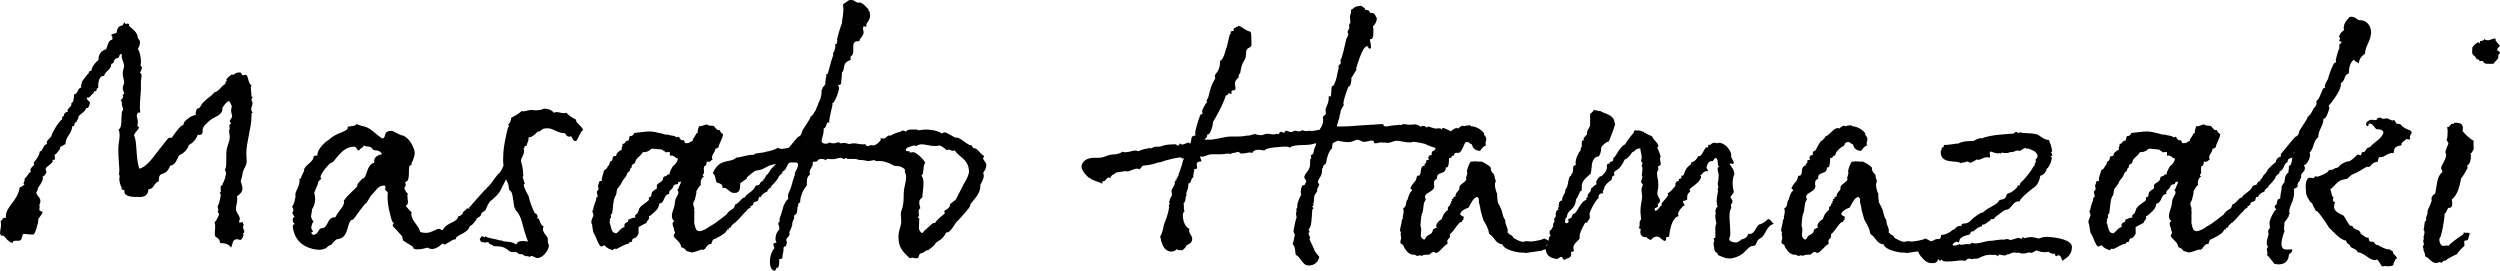
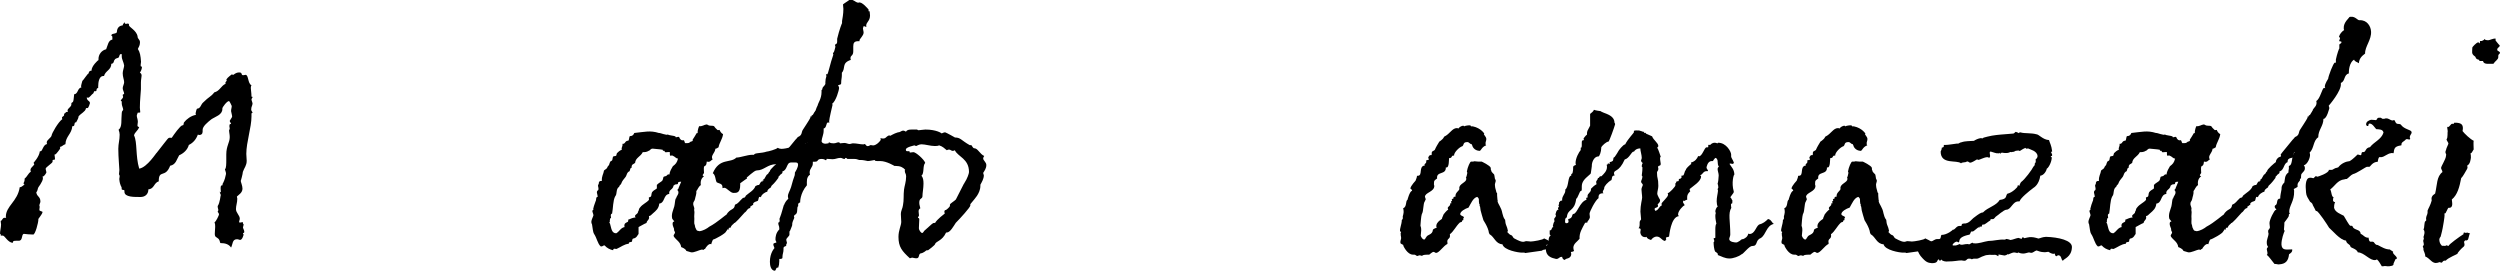
<svg xmlns="http://www.w3.org/2000/svg" id="_レイヤー_2" data-name="レイヤー 2" viewBox="0 0 260.94 28.29">
  <defs>
    <style>      .cls-1 {        stroke-width: 0px;      }    </style>
  </defs>
  <g id="boost_up03" data-name="boost up03">
    <g>
      <path class="cls-1" d="m13.21,2.46c.11,0,.25,0,.25.07v.11c0,.18.8.54.9,1.16,0,.29.25.29.25.62,0,.29-.11.47-.22.69.22.33.29.72.33,1.34,0,.07-.04.25-.04.36,0,.18.07.14.14.14,0,.22-.11.51-.22.62.14.11.18.18.18.33s-.07.4-.07.72v.69c0,.25-.11,1.12-.11,1.92,0,.14.04.36.04.47s-.29,0-.29.11v.04c-.07.14-.07.18-.07.25,0,.14.11.36.11.62,0,.11-.04.22-.04.36,0,.07,0,.15.18.18-.14.4-.47.54-.54.87.36.72.14,2.13.54,3.47.83-.11,1.84-1.74,1.81-1.63,1.38-1.74,1.16-1.59,1.48-1.59h.11c.22-.33.9-1.3,1.12-1.3.18,0,.07-.22.18-.33.22-.29.72-.69,1.23-.76-.04-.04-.04-.14-.04-.18,0-.07.11-.47.15-.47.36,0,.4-.43.61-.62.69-.69.8-.58,1.19-1.08.58-.14.69-.69,1.19-.9t-.04-.07c0-.11.11-.18.15-.25,0-.04-.04-.04-.04-.11,0-.04.04-.07.04-.07.04-.11.51-.47.51-.47.07,0,.11.04.18.04.04,0,.22-.25.62-.25.36,0,.14.29.4.29.11,0,.22-.04.25-.04.33,0,.22.91.62,1.09-.07.11-.07.22-.07.29,0,.22.07.47.07.9,0,0,.11,0,.11.04,0,.11-.11.11-.11.29.04.18.11.29.11.36,0,.25-.14.33-.14.65,0,.18.14.22.14.36,0,0-.11,0-.11.07v.29c0,1.16-.54,2.68-.54,3.91,0,.22.04.51.04.72,0,.51-.25.72-.4,1.16,0,.18-.22.98-.22.94,0,.11.18.51.18.8,0,.43-.36.62-.58.83,0,.11.04.18.04.22,0,.43-.14.72-.14,1.09,0,.4.4.65.4,1.01,0,.11-.07.22-.07.33,0,.07.04.07.11.07s.18-.04.22-.04c.07,0,.07.04.07.04v.11c.07.04.07.11.07.11,0,.07-.07.22-.07.29.04.18.14.29.14.47,0,.14-.14.07-.14.18,0,.04.07.07.07.07,0,.07-.14.58-.36.58-.11,0-.18-.07-.33-.07-.51,0-.43.51-.62.87-.22-.33-.58-.47-1.12-.47-.07-.14-.04-.25-.18-.43-.22-.22-.4-.15-.4-.54,0-.25.04-.51.04-.72,0-.18,0-.29-.07-.47.18-.11.47-.76.47-.83,0-.14-.18-.29-.14-.29.04-.07.07-.11.07-.18s-.07-.18-.07-.4c.25-.36.29-1.12.33-1.16-.04-.07-.11-.25-.11-.36.29.4-.11-.65.25-.65h.04v-.14s.14-.22.25-.58c.04-.25.11-.36.11-.51s-.11-.36-.11-.47c.14,0,.14-.62.14-.94v-.58c0-.9.36-1.23.36-1.81,0-.29-.07-.47-.07-.76,0,0,.07-.04.07-.07,0-.14-.04-.29-.04-.33,0-.07.04-.11.04-.18,0,0,.14-.04.14-.07,0-.07-.14-.14-.14-.29,0-.04.25-.36.25-.43,0-.14-.07-.36-.11-.58,0-.22.07-.36.07-.54,0,0-.22-.51-.29-.51-.22,0-.69.65-.69.76v.07c0,.62-.76.8-1.16,1.08-.36.29-.9.72-.9,1.09v.11c0,.07.04.43-.36.43-.04,0-.11-.04-.14-.04-.18.51-.51.87-.94,1.08-.14.51-.54.87-1.01,1.08-.25.4-.33.98-.94,1.09-.51,1.34-1.19.33-1.19,1.63-.51.14-.47.8-1.08.83,0,.58-.43.8-.8.8-.62,0-1.7.04-1.7-.54v-.11c0-.14-.29-.04-.29-.18v-.11c0-.18-.18-.18-.25-.94,0-.04.04-.18.04-.29,0-.14-.07-.14-.07-.22,0-.11.04-.22.04-.43,0-.29-.11-1.3-.11-2.21,0-.54.14-.9.14-1.48,0-.15-.04-.33-.11-.51.4-.29.25-1.01.33-1.74,0-.25.15-.25.15-.36,0-.14-.15-.43-.15-.62v-.11c0-.11,0-.18-.11-.18.04-.18.25-.25.25-.43,0-.04-.04-.11-.04-.18,0-.11.11-.04.15-.14,0-.18-.15-.36-.15-.58,0-.18.15-.43.15-.62,0-.25-.15-.54-.15-.94,0-.25.15-.62.15-.8-.04-.33-.25-.65-.25-.94v-.25h-.11c-.14,0-.14.29-.22.36-.11.07-.33.07-.4.22-.14.11-.04.4-.36.43,0,.65-.62.72-.76,1.27h-.07c-.43,0-.54.61-.54,1.12v.14c-.25,0-.11.33-.25.33h-.14c-.07,0-.07.22-.15.25-.11.04-.36.43-.51.43q-.07,0-.14-.04c0,.4.33.33.33.61,0,0-.14.51-.25.51h-.11s-.07,0-.07.07c-.04.29-.54.51-.76.8,0,.22-.14.36-.25.62h-.04c-.22,0-.04.4-.29.4h-.07c-.07.83-.69,1.05-.72,1.88-.25.07-.33.25-.58.29.04.07.04.11.04.14,0,.07-.47.65-.51.65,0,0,0-.04-.04-.04-.04.04-.04.07-.04.14,0,.04.04.15.04.33,0,.22-.22.04-.25.18v.14c0,.14-.72.58-.72.72,0,.18.07.22.07.43,0-.04-.18.4-.4.4.04.07.04.14.04.18,0,.36-.54,1.01-.47.94-.07.07-.07.4-.22.51.04.47.43.43.43.98,0,.14-.11.25-.11.43,0,.07.04.07.04.11,0,.07-.04.15-.04.33,0,.14.33.14.33.22,0,.22-.54.8-.43.76,0,.36-.33,1.59-.54,1.59-.36,0-.69-.04-.98-.07-.29.07-.07.72-.54.72h-.25c-.22,0-.36,0-.36.22-.54-.04-.83-.76-1.05-.76H.11s-.04,0-.04-.04v-.11s-.04-.04-.07-.04c0-.29.11-.65.11-.98,0-.07-.04-.22-.04-.36.18-.04.18-.33.4-.33h.18s-.04-.04-.04-.11c0-1.12,1.23-1.59,1.45-3.08.25,0,.33-.22.51-.25-.07-.04-.11-.11-.11-.14,0-.11.11-.18.11-.4v-.11c.29-.22.36-.54.65-.72,0-.04-.04-.11-.04-.15,0-.29.25-.36.4-.61,0-.04-.07-.11-.07-.18,0,0,.58-.61.65-1.19h.07c.22,0,.25-.69.69-.76-.04-.04-.04-.14-.04-.18,0-.25.47-.47.51-.72,0-.18.69-1.41,1.12-1.7-.04-.04-.04-.11-.04-.14,0-.14.22-.14.22-.29v-.14c.14,0,.14-.18.29-.18h.11s-.04-.07-.04-.14c0-.25.4-.36.4-.65v-.11c0-.07.18-.11.18-.18.07-.14.07-.51.11-.76.43-.04.33-.65.76-.72,0-.04-.04-.07-.04-.11,0-.11.14-.58.14-.58.07,0,.62-.87.62-.72.04-.04.04-.33.29-.33h.04c0-.51.69-1.09.69-1.09h.04v-.14c0-.47.33-.9.8-1.01.18-.43.22-.94.65-1.01v-.22c0-.07,0-.18-.11-.18,0-.29.4-.14.58-.36,0-.43.22-.69.61-.72v-.04c.04-.14.15-.18.15-.29.07,0,0,.18.25.18Z" />
-       <path class="cls-1" d="m60.85,13.57c-.25.11-.51.94-.72,1.16-.33,0-.36-.29-.51-.51-.07.04-.14.04-.22.04-.33,0-.36-.36-.47-.36-.76,0-1.16-.51-1.77-.51-.4,0-.54.04-.83.33h-.15c-.11,0-.51.62-1.01.62v.11c0,.25-.11.4-.18.62v.07c0,.18-.25-.04-.25.25q0,.07-.04.07h-.04c0,.11.04.22.04.29,0,.47-.29.65-.33,1.05.11.4.25.87.25,1.63,0,0-.07,0-.07.04.04.18.22.65.22.69,0,.11-.11.04-.11.11,0,.29.51,1.23.51,1.16,0,.11.22.98.62,1.77.14.14.25.07.33.4,0,.04-.04.11-.04.14,0,.11.07.07.15.07.14.29.18.65.51.83-.04.11-.07.18-.07.29,0,.43.51.69.51,1.05v.29c0,.14.11.22.11.36,0,.43-.58,1.3-1.19,1.3-.25,0-.43-.22-.69-.22-.04.04-.07.11-.18.11s.04-.04-.14-.11c0,0-.04.04-.07.04-.33,0-.47-.22-.51-.22h-.25c-.22,0-.22-.22-.43-.22h-.36c-.51,0-.4-.61-1.77-.61h-.18c-.11-.22-.51-.15-.54-.43-.14,0-.25.04-.36.04-.36,0-.54-.11-.54-.43.14,0,.11-.22.22-.22.14,0,.14.11.29.11,0,0,.04-.11.11-.11,0,.18.94.25,1.45.43h.18c.22.22,1.16.04,1.45.4h.07c.22,0-.07-.33.76-.33.15,0,.33.04.43.04h.07c-.72-1.81-.54-2.53-1.34-3.33v-.22s-.04.04-.07.04c-.07,0-.11-1.23-.33-1.66-.04-.07-.18-.18-.22-.22-.07-.18-.04-.43-.11-.62l-.22-.47c-.07.18-.43.8-.54,1.08-.25.54-.98,1.08-.94,1.08-.25.07-.54.72-.65,1.01.04.07-.43.29-.43.36,0,.33-.43.51-.47.51-.07,0-.04,0-.04.07.04.04-.47.72-.62.72-.14.04-.14.22-.22.33-.25.4-1.16.72-1.16.8h.04c-.33.07-.04.36-.47.33-.04.04-.9.51-.83.51-.18,0-.25-.07-.33-.11-.07.11-.58.58-1.05.58-.14,0-.33-.04-.47-.14-.36.07-.62.18-1.05.18-.51,0-.43-.14-.47-.25-.04-.07-1.05-.65-1.05-.69-.04-.11-.07-.25-.07-.36-.07-.18-1.12-1.23-1.01-1.16-.04-.18.14-.18.11-.25,0-.07-.14-.11-.22-.36-.11-.4-.54-1.74-.4-2.86-.04-.11-.22-.18-.29-.33,0-.07.07-.18.04-.29,0-.04-.07-.07-.07-.11-.22,0-.47,0-.8.33-.15.22-.58.62-.54.62-.11,0-.58.98-.62.9-.04-.14-1.3,1.7-1.34,1.7-.72,0-.33,1.88-1.56,2.03-.4,0-.61.65-.87.65-.14,0-.47.47-.62.36-.07.07-.25.11-.47.11-.8,0-2.21-.4-2.64-1.77-.18-.58-.22-.9.07-.9,0-.04-.15-.15-.18-.22-.04-.11-.11-.51.18-.51-.15-.25-.22-.29-.25-.43-.04-.11.18-.14.07-.47l-.11-.22c.18-.07.4-.98.36-1.16-.11-.36.58-1.09.4-1.74.04,0,.07.04.11.04,0,0,.36-.87.4-.8-.18-.58,1.08-.98.98-1.59.11-.04.18-.07.4-.07-.04-.8,1.12-1.63,1.23-1.66.83-.83,2.1-.8,1.92-1.34.33-.07.83-.04.94-.29.22.14.9.29.9.29.69.22,1.19.9,1.81,1.23.47-.14-.04-.8.98-.8.11,0,.9.51,1.23.51.4.25.83.62,1.12,1.56.14.47-.33,1.41-.33,1.34.04.11.07.18-.07.18-.4,0,.11,1.74-.58,1.74.18.51-.07.43-.07.72.11.18.22.43.36.51-.18.33.25,1.12-.22,1.23.04.18.61.69.61.72-.18.69.65,1.27.87,1.92,0,.04.04.07,0,.11.18.07.43.11.65.11.51,0,1.16-.43,1.3-.43.18,0,.25.14.43.14.43-.87,1.48-.72,1.63-1.45.25,0,.51-.29.47-.36,0-.11.29-.25.47-.47.04,0,.14.04.18.04s.04-.04.04-.04c0,0-.04-.04-.04-.07,0,.04,1.63-1.88,1.7-1.88s.22-.33.22-.22c.54-.54,1.05-1.45,1.23-1.48.18-.18.29-.47.4-.72l.04-.04c0-.22-.04-.43-.04-.62,0-.4.04-.62.04-.87,0-.33.22-1.56.47-2.53.04-.04.11-.07.11-.18,0-.07-.11,0-.11-.07,0-.04.33-.29.33-.76.43-.22.8-.43,1.12-.72.04.04.11.04.18.04.25,0,.51-.14.76-.14s.4.04.58.04c.07,0,.18-.04.29-.04h.14c.07,0,.22-.14.43-.14.36,0,.8.18.94.43.11-.04.18-.07.29-.07.25,0,.47.11.76.11.11,0,.18,0,.29-.04.4.51,1.01.65,1.01.76v.14c0,.07.58.54.72.87v.07Zm-22.9,1.63c-.04.25-.36.25-.47.51-.25,0-.25-.4-.51-.4-1.38,0-2.03,1.66-2.35,1.66-.18,0-1.23,1.16-1.16,1.56,0,.04.07.07.07.11,0,.07-.36.29-.33.43s-.43.98-.4,1.12c.29.83-.18,1.63-.25,1.66.07.14-.14.69-.07.83.04.14.14.36.25.43-.18.18-.25.65-.25.65,0,.14.14.22.18.43,0,0-.18.07-.18.11.04.11.14.11.18.22.58-.04.51-.54.83-.69.9,0,.51-1.16,1.52-1.16.29-.65,1.05-1.23.87-1.7.36-.62,1.41-1.41,1.41-1.56-.07-.25.58-.76.51-.76.58,0,.36-1.45,1.27-1.67-.14-.83.87-.87.8-.87-.11-.33-.47-.43-.8-.43-.22,0-.18-.29-.25-.18-.11-.29-.62-.14-.87-.33Z" />
      <path class="cls-1" d="m83.38,15.88c-.11-.04-.22-.04-.22.14-.04.25.04.14.04.29,0,.29-.72,0-.69.61-.43.15-.33.8-.83.98-.04,0-.04.07,0,.11-.07.18-.33.22-.29.33-.04-.04-.11.11-.14.11v.11c-.14.18-.36.51-.72.83-.04.04-.04.07-.04.11,0,.11-.36.18-.4.47v.04c-.25.04-.62.33-.62.47l-.07.07c.04.07-.11,0-.11,0-.11-.04-.11.29-.18.4-.15.11-.4.07-.51.33.04.11,0,.14-.04.14,0,0-.04.04-.07-.04,0,.18-.18.11-.18.22v.11c-.33.04-.36.36-.58.47-.29.33-1.05,1.19-1.09,1.09-.07.14-.33.22-.36.47-.04,0-.11.04-.11.04-.22-.07,0,.25-.22.18l-.04-.07v.07c0,.07-.11.15-.11.18-.04.22-1.16.83-1.38.87,0,.04-.04.07-.04.07-.07.22-.11.22-.14.43,0-.04-.07-.04-.07-.04-.22-.04-.51.36-.58.51-.04.04-.11,0-.14.07.07.07-.04.04-.11,0-.04,0,0,.04-.11,0-.22.04-.8.33-1.08.29l-.51-.15c-.07-.22-.43-.36-.54-.4-.07-.54-.51-.72-.76-1.09-.11-.25.14-.22.11-.51-.11-.04-.07-.18-.11-.36,0,0-.25-.47-.07-.69h.11c-.04-.14-.18-.22-.22-.33-.11-.47.11-.87.22-1.27.07-.29.07-.61.14-.8,0-.04.07,0,.07-.11,0-.07.18-.29.22-.47.04-.25-.11-.25-.11-.36,0,.04.07-.07.11-.11,0-.07.25-.58.29-.72-.18,0-.33,0-.33.14,0,.22-.25.04-.4.22-.14.04-.04.18-.18.29,0,.11-.43.25-.33.62-.65.07-.43.94-1.05,1.01-.04.51-.36.76-.65,1.01-.18.14-.25.29-.43.29.11.4-.22.43-.25.72-.29.11-.54.29-.83.43v.72c-.11.11-.18.4-.51.47-.18,0-.14.22-.18.33-.07.07-.36,0-.33.22-.47.04-.8.33-1.27.54-.07.04-.36-.14-.36.14-.33-.07-.65-.22-.9-.51-.18,0-.18.14-.4.11-.33-.29-.4-.87-.69-1.3-.14-.22-.14-.62-.22-1.01-.04-.07-.07-.14-.07-.25,0-.22.18-.51.22-.69,0-.15-.14-.36-.11-.51,0,.04.11-.07.11-.11,0,0-.04-.11,0-.14.04-.22.15-.47.22-.69.11-.18,0-.47.22-.47,0-.33-.22-.54.07-.72.07-.33-.14-.43.04-.62,0-.25.07-.33.33-.33-.04-.51.18-.72.22-1.08.11-.11.29-.18.33-.29.04-.18.22-.25.22-.36,0,0,.07-.25.11-.29l.18-.11c.07-.11.04-.25.11-.4.04-.07.29-.04.33-.11.04-.07.04-.22.07-.25.15-.14.29-.29.51-.36-.07-.29.11-.29.07-.62.33.04.22-.33.62-.33.07-.07.07-.33.14-.47.29,0,.4-.14.47-.33,1.08-.11,1.66-.29,2.57,0,.11-.04.83.29.94.15.07.11.62.11.8.22-.04.22.36-.11.4.11.04.11.14.25.29.29,0,0,.14-.04.18,0,.07.04.07.25.14.29.36,0,.4,0,.54-.14,0,0,.25-.07.25-.11,0,0-.04-.11,0-.14.11-.18.29-.43.4-.65.07-.04.11.07.11-.11v-.11c.07-.22,0-.14.15-.51.33.04.51-.15.76-.18.14,0,.14.07.29.11.18.04.4,0,.51.07.07.11.18.25.36.4.07.04.18-.04.22,0,.04.11.15.33.36.43-.07.54-.4.9-.47,1.37-.11.07-.22.15-.33.15-.04.47-.54.72-.29,1.12-.22.11-.25.33-.61.22-.04.14,0,.25-.11.4-.04.04-.18.11-.18.14-.04.22,0,.47,0,.65-.04.11-.29.29,0,.33-.25.22-.4.47-.33.94-.25.15-.33.47-.47.62.04.29-.11.62-.14.83-.04.22-.18.29-.18.43-.04.18.07.33.11.54,0,.07-.04.18,0,.29.04.14-.04.47,0,.8,0,.11-.04.58.04.62.04.29.04.25.18.54.04.11.22.11.33.14.36-.04.8-.29,1.01-.47.83-.43,1.77-1.3,1.77-1.23.43-.72.83-.47.9-1.01,0-.04.04-.07.04-.07.36-.14.4-.33.8-.69h.04s.07-.04.07-.04c.14.04.18-.22.22-.22.33-.29.83-.54.98-.98.14-.04.18-.11.29-.11h.07c.11-.07.18-.43.33-.36.07,0,.04-.04.07-.11,0-.04.04-.04.04,0v.07c.04-.07.04-.14.04-.18l-.04-.04h.11s.18-.33.25-.43c.04-.04.22-.14.25-.29,0-.04.11-.07.11-.11-.07-.15.83-.91.9-.94,0-.22.18-.47.4-.54.04,0,.07-.04.11-.04,0,0,.04-.04.04-.07-.04-.04-.04-.11-.04-.15s1.19-1.45,1.23-1.52c-.04.04.25-.25.25-.29.54-.22.33-.51.58-.83l.33-.51c.11-.18.43-.65.43-.76-.04-.18.14.07.11-.14l.04-.04c.14.04.29-.58.43-.43.04-.04.07-.04.07-.04v-.11c.07-.04.18,0,.29.07.36-.04.62.07.54.76-.54.62.25.51-.36.65-.07.18-.04.29-.11.4-.04.11-.43.36-.62.58-.11.15-.43.4-.29.51.14.04-.14.14-.36.47-.07-.04-.07.18-.14.18-.04-.04-.14-.07-.18-.07v.11c-.07.04-.58.69-.62.72Zm-13.42.36c-.07-.04-.04-.33-.04-.36-.18-.04-.36.04-.51,0,0,0-.04-.11-.07-.14h-.11c-.07,0-.04-.11-.07-.11-.36-.07-.72-.07-.98-.11-.29-.04-.29.18-.47.22-.22.14-.4.14-.62.14-.22.47-.76.58-.8,1.12-.14.15-.4.11-.36.51-.18,0-.14.22-.22.36-.29.11-.29.43-.4.58-.22.29-.36.4-.47.72-.04.14-.14.07-.22.33-.36.22-.18.76-.4.98-.25.43-.22,1.27-.33,1.81-.22.07-.11.29-.11.47-.18,0-.07.25-.14.25.04.11,0,.18-.04.22.04.11.07.07.07.11.14.43.14,1.01.65,1.01.33-.18.47-.58.87-.65-.11-.43.22-.47.33-.54.11-.11,0-.29.11-.25.25-.11.4-.18.72-.22-.22-.22.14-.33.22-.47.04,0,0-.07,0-.07.04-.14.07-.07.07-.11.04-.07.04-.29.18-.4.25-.33.65-.47.9-.76.04-.04,0-.18,0-.25,0-.04.18-.07.22-.11.07-.11.04-.29.11-.43,0-.04.07-.07.11-.14.11-.11.36-.22.4-.29v-.36c.14-.18.54-.36.58-.47.07-.11.07-.25.11-.36.07-.07.25-.07.29-.11.11-.04.11-.22.33-.14.04-.36.22-.62.36-.87.29-.22.43-.36.54-.8-.22,0-.33-.22-.54-.29-.04-.07-.22,0-.29,0Z" />
      <path class="cls-1" d="m90.07,2.97c0,.11.07.29.07.43,0,.33-.43.65-.43.83v.07h-.14c-.4,0-.51.18-.51.54v.51c0,.51-.29.4-.29.72,0,.07,0,.11.04.18-1.01.33-.51.87-.94,1.34v.25c0,.29-.07.47-.07.76v.07c0,.22-.22.14-.33.25.07.07.11.18.11.25,0,.25-.33,1.38-.72,1.66,0,.04.04.07.04.11,0,0-.36,1.48-.36,1.74,0,.04.04.07.04.11h-.18c-.18,0-.11.58-.43.62v.22c0,.43-.18.69-.22,1.12.04.18.22.25.43.25.07,0,.18-.04.29-.04,0,0,.04-.11.07-.11,0,0,.11.11.47.11.25,0,.33-.11.58-.11,0,0,.07.11.11.11.11,0,.25-.04.43-.04.22,0,.36.11.54.11.11,0,.25-.07.36-.07.4,0,.76.11,1.08.11.04,0,.11-.04.15-.04.11.04.14.22.29.22.18,0,.18-.07.33-.11.07,0,.18.04.25.04.33,0,.8-.47.8-.62,0-.04-.04-.11-.04-.14.07,0,.18.04.25.04.36,0,.29-.18.65-.33.04,0,.11.04.14.04s.33-.22.8-.36c.25,0,.36-.18.54-.18.07,0,.18.04.29.11.11-.18.29-.22.62-.22h.54s.11.07.11.07c.25,0,.54-.07.76-.07,1.16,0,1.74.4,1.66.4.14,0,.22-.11.4-.11.07,0,1.19.62,1.01.54.62,0,.65.29,1.56.8h.14c.11,0,.14.33.36.33.33,0,.58.62,1.01.8-.07.11-.11.18-.11.25,0,.22.33.4.33.69,0,.36-.18.58-.33.83.04.14.07.22.07.25,0,.36-.22.72-.36.98v.11c0,.83-.72,1.48-.72,1.52l-.33.4v.14c0,.18-1.05,1.34-1.52,1.81-.22.33-.58,1.01-.94,1.01h-.07c-.4.9-1.09.9-1.16,1.23,0,.07-.69.62-.72.62h-.14c-.07,0-.29.29-.65.33-.25.11-.07.51-.43.51-.22,0-.33-.07-.43-.07-.07,0-.14.04-.25.07-.83-.76-1.19-1.19-1.19-2.24,0-.69.29-1.19.29-1.56,0-.25-.04-.54-.04-.8,0-.4.18-.58.22-.94.11-.51.04-1.08.11-1.63.04-.36.22-.8.22-1.38,0-.29-.14-.33-.14-.58,0-.04,0-.07.04-.11-.22-.25-.51-.4-.98-.4h-.14s-.83-.51-1.48-.51h-.33c-.07,0-.25,0-.25-.11-.04,0-.51.11-.72.11-.18-.04-.51-.11-.72-.11h-.18c-.22-.07-.29-.11-.54-.11h-.69s-.11-.11-.18-.11c-.11,0,0,.11-.14.11-.18,0-.22-.11-.4-.11-.33,0-.51.14-.83.14-.22,0-.4-.04-.62-.04v.04s-.04.11-.07.11-.18-.14-.43-.14c-.58,0-.29.29-.72.29h-.22v.18c0,.4-.33.51-.33.94,0,.07,0,.14.04.22-.4.29-.33.69-.33,1.12-.72.83-.72,1.81-.69,1.77-.04.04-.18.07-.22.18v.22c-.18.14,0,.58-.22.83-.07.07-.22.11-.22.25,0,.04.04.11.04.14-.11.29-.18.36-.22.62v.14s-.04.18-.22.58c0,.04-.07,0-.07.18v.25c0,.14-.33.36-.33.51s.07.25.07.33-.04.11-.07.14v.11c0,.18-.29.07-.29.33v.14c0,.29-.11.47-.11.76v.07c0,.14-.18.14-.33.14v.25c0,.25-.04.47-.11.65h-.07c-.22,0-.11.33-.33.33-.36-.07-.47-.51-.47-.94,0-.94.47-1.41.47-1.41,0-.14-.11-.22-.11-.4s.22-.11.33-.22c-.07-.11-.11-.22-.11-.29,0-.25.04-.69.4-1.05v-.14c0-.22-.11-.29-.11-.58h.04c.07,0,.11-.11.11-.22v-.11h-.04c.29-.69.47-1.63.51-1.52.04-.18.29-.54.43-.62,0-.07-.04-.18-.04-.25,0-.33.18-.51.33-.98.33-1.27.4-1.09.4-1.45v-.07c.07-.11.33-.51.33-.83,0-.18-.11-.22-.29-.22-.4,0-1.16-.04-1.45.22-.18-.04-.36-.04-.54-.04-.91,0-1.27.65-2.03.65-.29,0-1.05.8-1.05.72,0,.04.04.07.04.11,0,0-.43.29-.72.51v.18c0,.83-.36.83-.69.83-.36,0-.69-.54-.98-.54-.04,0-.11.04-.18.04v-.11c0-.4-.4-.36-.61-.51-.15-.29-.11-.76-.4-.94.69-1.63,1.84-1.01,2.46-1.63.4,0,1.16-.29,1.63-.29h.22c0-.22.76-.14,1.3-.33.15,0,1.05-.25,1.16-.4.11.07.25.11.4.11.43,0,1.59-.29,1.63-.43.07,0,.18.04.25.04.4,0,.83-.29.83-.25,0-.07-.11-.22-.11-.29s.04-.11.14-.11c.36-1.23.54-1.48.54-1.48,0-.11-.04-.22-.04-.33,0-.36.47-1.63.54-1.7.04-.25.4-.69.4-1.38v-.22c.11,0,.07-.15.11-.22.04-.11.22-.22.29-.4v-.18c0-.22.04-.43.11-.65,0-.04-.04-.11-.04-.14s.04-.07.04-.07c0,0,.04.04.07.04.11,0,.33-1.19.65-2.06,0-.04-.04-.11-.04-.14s.04-.07.04-.07c.11-.07.15-.4.22-.62,0-.04-.04-.07-.04-.14,0-.22.22-.04.22-.4v-.29c.22-.94.51-1.66.51-1.63v-.22c.04-.25.14-.72.14-1.27,0-.15-.04-.29-.04-.47.22-.18.51-.33.72-.51.4,0,.51.25.83.33h.07c.33-.18,1.05.72,1.05.72v.14c0,.07.07.04.11.04,0,.14.04.29.04.43,0,.61-.4.69-.4,1.08,0,.04,0,.07.04.11h-.07c-.07,0-.14-.07-.22-.07-.04.04-.07.11-.07.18Zm-8.75,20.01v-.04.04Zm16.21.29h.07c.18-.36,1.01-.98,1.01-.98,0-.04-.04-.11-.04-.18s0-.11.07-.18h.04c.11,0,.47-.36.47-.43v-.14c0-.11.51-.4.62-.54l.83-1.63s.07-.07.07-.11c.29-.43.47-.98.47-1.12,0-1.41-1.16-1.59-1.48-2.28-.07.04-.14.07-.22.07-.15,0-.22-.14-.4-.14-.07,0-.14.04-.22.07-.22-.18-.43-.4-.8-.51-.14.07-.29.07-.47.07-.43,0-.98-.18-1.38-.18-.25,0-.51.18-.54.18-.07,0-.11-.04-.18-.07.04,0-.9.18-.9.43,0,.14.04.18.14.18h.18c.14,0,0,.14.14.14.07,0,.25-.04.33-.04.25,0,1.12.76,1.23,1.12-.29.29-.07,1.12-.4,1.34.18.18.22.47.22.83,0,.47-.11.98-.11,1.34-.04.29-.33.14-.33.65,0,.22.07.36.11.58-.14.07-.18.18-.18.33s.04.29.04.4-.11.18-.11.22c0,.11.14,0,.14.22,0,.25-.04.62-.04.9,0,.25.25.51.33.51.11,0,.22-.22.22-.22.87-.76.87-.83,1.05-.83Z" />
-       <path class="cls-1" d="m139.05,15.52c-.33.07-.62,1.19-.62,1.38,0,.29-.29.25-.33.47v.11c0,.07-.04.07-.11.11v.25c0,.54-.43.87-.43,1.16,0,.11.14.22.14.22,0,.11-.14.36-.22.51v.18c0,.14-.25.36-.29.54-.07.29,0,.58-.11.83v.22h-.11c0,.18.11.11.11.25,0,.11-.11.07-.11.14-.07.83-.04,1.81-.4,2.06.04.07.07.07.11.18,0,.14-.11.22-.11.22,0,.07.18.4.18.51,0,.04-.07,0-.07.07,0,.14.25.51.51,1.16.04.18.51.72.51.72-.11.58-.54.9-1.12.9-.65,0-.76-.83-1.34-1.12-.07-.4-.04-.9-.33-1.12.11-.14.22-.98.25-.94-.04-.11-.15-.29-.15-.4,0-.07.25-1.41.33-1.41,0-.04-.07-.29-.07-.43,0-.07.04-.18.07-.29,0-.04-.04-.11-.04-.14,0-.11.11-.14.11-.25v-.18c0-.29.33-1.08.43-1.08-.07-.11-.07-.22-.07-.29,0-.4.14-.72.22-.72h.11c.11,0,.25-.47.25-.36,0-.18-.14-.25-.22-.47.07-.54.62-.61.62-1.48v-.43c.07,0,.11-.04.11-.11,0-.11-.04-.18-.04-.25,0-.11.29-.07.29-.4,0-.29.36-.8.22-.8-.04,0,0-.07.04-.14-.69.43-2.17.04-2.75.51-.11-.07-.22-.11-.36-.11-.25,0-2.13.07-2.28.4-.25,0-.4-.07-.54-.07-.9,0-.47.43-.94.29,0-.04-.51.07-.51.07,0,0-.62.11-.62-.07s-.43.04-.62.04c-.11,0-.25.04-.29.14-.07-.04-.14-.07-.22-.07-.25,0-.51.07-.83.07h-.87c-.51,0-.69.25-1.08.25-.11,0-.14,0-.22-.04.07.25.22.54.14.54-.94,0-.07.8-.65.8,0,0-.04-.04-.07-.04,0,.29-.11.47-.11.8v.11c-.29.07-.14.62-.51.62v.22c0,.33-.22.62-.22.91,0,.04.04.11.04.11-.22.18,0,.65-.33.83.04.11.04.18.04.25v.25c0,.07,0,.18.07.33-.15.14-.18.29-.18.43,0,.51.22,1.27.69,1.41,0,.07-.04.11-.04.14,0,.4.33.58.33.87,0,.54-.36.54-.58.72-.11.22-.25.36-.43.51-.25,0-.47,0-.61-.11-.15.18-.36.25-.54.25-1.05,0-1.12-1.52-1.19-1.59.22-.18.4-1.23.4-1.23.14-.4.43-.94.54-1.85,0-.04-.04-.07-.04-.11,0,0,.04-.18.11-.18v-.04s-.07-.11-.07-.22.07,0,.07-.18v-.07c.29-.43.22-.51.22-.54,0-.11-.04-.22-.04-.33,0-.22.22-.33.36-.8,0,0-.04-.07-.04-.14,0-.11.11.04.11-.11v-.14s.07.04.07.04c.04,0,.04-.04.04-.07v-.18s.07.04.07.04c.04,0,.04-.04.04-.07v-.11c0-.07.07-.04.11-.04,0-.04-.04-.11-.04-.14s.04-.07.04-.07c0,0,.4-1.05.4-1.23,0-.07.07-.22.15-.36h-.18c-.14,0-.04-.11-.14-.11-.29,0-1.3.18-2.17.51h-.14c-.11,0-.54.25-1.48.33-.29,0-.36.22-.51.4-.11-.04-.18-.07-.29-.07-.33,0-.72.29-1.05.29-.07,0-.14-.04-.22-.04-.18.11-1.01.07-1.01.25,0,.04-.4.11-.51.47-.07,0-.11-.04-.15-.04-.25,0-.36.4-.54.4,0,0-.04-.04-.07-.04s-.07.04-.07.11v.18c-.11-.11-1.23-.43-1.23-.54,0-.04,0-.07-.11-.07-.14,0-.83-.76-.83-1.12,0-.72.72-.98,1.3-.98h.4c.83,0,.9-.36,1.81-.36.22-.04.72-.14.72-.29.11.07.22.07.36.07.33,0,.8-.18,1.01-.18.14,0,.22.07.29.07.18,0,.25-.18,1.09-.29.04,0,.04-.07.07-.07.07,0,.04.07.11.07.22,0,.36-.18.58-.18h.33c.36,0,.36-.25,1.77-.25.04,0,.11.14.22.14s.18-.22.22-.22c.07,0,.11.11.22.11.25-.04.58-.22.72-.22,0,0,.04.11.07.11h.07c.18-.47-.04-.83.54-.83,0-.07-.04-.11-.04-.18,0-.58.54-1.99.54-1.99.07-.07.22-.04.22-.14,0-.07-.04-.18-.04-.25s.33-.8.54-.94c-.07-.07-.07-.14-.07-.18,0-.07.11-.11.18-.33.36-1.48.36-1.23.72-1.95v-.04c0-.07-.04-.18-.04-.25,0-.18.54-.47.54-1.38v-.18c.33,0,.58-1.09.62-1.19.11-.22.22-.87.4-1.56,0,0,.11-.04.11-.11,0-.04-.04-.07-.04-.11,0-.14.25-.11.36-.18,0-.04-.04-.11-.04-.14,0-.14.36-.22.54-.36.43.14.69.51,1.23.62.14.33.07.87.11,1.3,0,.54-.58.14-.58,1.05,0,.72-.4.61-.58,1.84,0,.22-.18.18-.18.43v.14s-.4.33-.4.65c0,.14.07.29.07.51,0,.33-.43.07-.43.36,0,.04,0,.07.04.14-.04.07-.07.07-.11.07-.07,0-.11-.07-.22-.07-.07.04-.07.22-.22.22h-.07c-.22.87-1.34,2.86-1.34,2.75,0,.4-.25,1.34-.54,1.34h-.07v.14c0,.22-.22.25-.29.4h.72c.65-.07,1.45-.33,2.06-.33h.54c1.08,0,.76-.11,1.45-.11,0-.07.51-.11.51-.18.07.11.54.15.65.15.18,0,.43-.15.62-.15.25,0,.43.07.65.07.11,0,.22-.04.36-.07.04,0,.11.04.14.04.14,0,.11-.25.33-.25.11,0,.14.11.25.11s.18-.22.22-.22c.18,0,.33.14.58.14.18,0,.22-.14.4-.14.07,0,.22.07.36.07s.29-.04.4-.14c.07.07.22.11.36.11s.33-.04.47-.04c.04,0,.04.04.07.04,0,0,.43-.04.9-.14,0-.07.04-.11.07-.14.43-.58.25-1.19.25-1.19,0-.04.36-.33.33-.33,0-.11-.04-.25-.04-.36,0-.43.33-.58.33-1.34v-.15s.11.04.18.04c.11,0,.07-.87.15-1.05,0-.04.18-.07.18-.11.4-.76.33-1.19.54-1.85,0-.04-.04-.07-.04-.11,0-.18.25-.25.25-.4,0-.11-.04-.22-.04-.33.14.11.54-1.84.61-2.13.04-.11.22-.43.22-.54,0,0-.04-.18-.11-.18,0-.04.18-.33.22-.51,0-.04-.04-.11-.04-.18,0-.22.11-.18.14-.33,0-.18-.04-.4-.04-.61,0-.18.11-.33.11-.51v-.22c.4-.15.25-.4,1.16-.4,0,.22.29.11.29.33v.07c.25.04.51.04.51.33h.11c.54,0,.47.47.62.51,0,.43-.18.69-.4.9.04.18.04.33.04.47,0,.22.04.87-.29.87h-.07c0,.29.11.47.11.76v.18c-.07.04-.11.04-.14.04-.18,0-.11-.25-.29-.25-.47,0-1.12,2.32-1.12,2.32,0,.04.04.11.04.14-.07.04-.47.83-.54.83v.25c0,.18-.11.76-.29.65-.29.72-.54,1.48-.54,1.81,0,.04.04.11.04.15-.04.04-.33.54-.33.61v.07c0,.11-.07.25-.11.43v.14s-.18.51-.29.98h.51c1.01,0,1.95-.14,3.08-.18,0,.04,1.27-.14,1.27-.04,0,.4.76.11,1.01.11.18,0,.4-.04.69-.07.04,0,.11.04.14.04,0,0,.18-.04.18-.11h.07c.22,0,.43.07.65.07s.4-.04.58-.04c.22,0,.54.22.58.25.04,0,.25-.15.22-.11l.04.04c.18-.07.29.15.4.15.04-.07.11-.11.15-.11,0,0,.69.25.83.22.11-.04.51-.07.54.11.07-.04.07-.11.07-.18.25-.04,1.3.58,1.3.58.29-.07.4.04.62.04v.04c.11.15.18.07.29.22.04.11.11.29.11.43.04.07.07.07.11.11-.11.25-.43,1.09-.65,1.16-.18.07-.18,0-.25,0-.04.04-.14.04-.22.04,0,0-.58-.22-1.01-.4,0,0-.07.04-.11.07,0,0-.69-.04-.87-.22,0,.07-.91-.29-.91-.29-.04-.14-1.19-.33-1.45-.33-.07,0-.18.07-.33.07-.47,0-1.01-.18-1.38-.18-.33,0-.65.22-.94.22-.07,0-.14,0-.18-.04-.33.07-.76-.11-.76.07,0-.11-.51.18-.51-.14,0-.29-.76,0-.9,0h-.22c-.07,0-.4-.22-.58-.22-.25,0-.47.25-.98.25-.36,0-.76-.07-1.09-.15l-.51.25s-.04.04,0,.04c-.07,0-.04.33-.11.58Z" />
      <path class="cls-1" d="m154.42,15.74c-.36,0-.69-.25-.76-.58-.04-.04-.04-.07-.04-.11-.22,0-.25-.22-.47-.22-.47,0-.33.29-.51.43-.29.07-.9.65-.87.98h-.07c-.25,0-.11.25-.36.25h-.07c-.07.04.04,1.12-.36.98.04.83-1.01.36-.91,1.16-.29.22-.33.18-.33.61q0,.07.04.15c0,.65-.98.69-.98,1.16,0,.04.07.14.07.22.04.11-.07.14-.07.22-.22.29-.11,1.01-.33,1.37-.07.15-.14,1.16-.14,1.19,0,.07.07.18.07.29.04.25-.04.54-.04.76.04.14.18.4.36.4.11,0,.14-.18.22-.25.11-.29.65-.22.69-.76.04-.11.22-.14.43-.25-.04,0-.07-.04-.07-.07-.07-.58.8-.87.58-.87l.18-.43s.36-.47.47-.47c0,0,0-.11-.04-.14-.04-.18.29-.29.25-.43v-.11s.14.04.14-.04c-.04-.04-.04-.07-.04-.11-.04-.07.07-.07.11-.11,0-.04-.04-.11-.04-.11,0-.11.18-.11.18-.14,0-.07-.04-.18.14-.18h.07c-.07-.47.47-.62.4-.87-.07-.47.76-.62.72-.98v-.11l-.04-.04c.07-.04.11-.29.15-.47,0-.04,0-.07-.04-.14v-.04c.07-.43.33-1.01.43-1.01h.18c.11,0,.14-.04.18-.04.11,0,.25.04.43.04h.33s.87.4.94.65c0,.11,0,.22.04.25.04.29.33.36.33.51,0,.07.04.14.04.22,0,.18.07.18.11.36,0,.18-.14.29-.07.62,0,.14.11.4.14.61,0,0,.07.04.07.07,0,.11,0,.36.04.69.04.04.04.07.04.07,0,0-.04,0-.04.04.07.4.4.65.51,1.3.07.25.11.47.29.69,0,.11.04.22.04.33.04.22.18.43.22.69.04.11.04.15-.04.25.14.11.22.29.43.33.15.07.15.25.29.33.54.29.76.36.94.36.14,0,.22-.07.33-.07.22,0,.29.04.47.04.22,0,1.34-.18,1.38-.33.25.11.51.25.69.36,0,.22-.25.29-.47.33.04.07.11.11.11.15.04.43-.36.29-.51.4v.04s-1.63.22-1.77.25c-.04,0-.07-.04-.11-.04h-.25c-.36,0-1.88-.25-2.03-.87-.72-.04-.83-.76-1.34-1.05l-.07-.14c-.07-.62-.65-1.41-.58-1.34-.07-.25-.25-.8-.29-1.01,0-.04,0-.07-.04-.29,0-.14-.07-.14-.07-.25,0,0,.04-.04.04-.07,0,0-.07,0-.07-.04-.04-.18-.04-.33-.04-.47,0-.11-.07-.22-.18-.29-.43.11-.65.69-.9,1.12-.36.11-.87.4-.87.69.07.22.36.15.4.36-.11,0-.07.22-.07.25-.04.04-.14.04-.14.07v.07c0,.07-.14.07-.22.11-.43.4-.65.94-1.05,1.23.11.58-.36.36-.25.9v.11c-.4.18-.87.94-1.19.94-.07,0-.11-.07-.25-.11-.18,0-.47.33-.47.29-.22,0-.76,0-.72.14,0,0-.18-.07-.25-.07-.14,0-.18.07-.29.07-.11-.04-.18-.14-.29-.14h-.14c-.58,0-.98-.87-.98-.87,0-.04-.04-.07-.04-.15-.11-.07-.29-.11-.29-.22-.04-.22.11-.36.07-.58-.04-.14-.04-.25-.04-.33-.04-.11.04-.14.04-.22,0,0-.11-.04-.11-.11-.04-.18.18-.8.18-1.01v-.04c-.04-.11.11-.14.11-.25v-.11c-.04-.18.14-.33.07-.8,0-.04-.04-.14-.04-.14.43-.18.22-.76.47-.91-.04.07.22-.87.43-.9.04-.04.04-.07.04-.07-.04-.11-.18-.18-.18-.18,0-.29.62-.9.54-.83.04-.14.15-.33.15-.51h.07c.58,0,.04-1.01.76-1.08,0,0-.04-.04-.04-.07-.04-.11.18-.11.18-.33,0,0,0-.07-.04-.11.11,0,.11-.07.25-.07h.07s-.04-.07-.04-.07c0-.07,0-.11-.04-.18,0,0,.11-.25.22-.25h.11c.07,0,0-.25.07-.36.51-.33.04.11.72-.98-.04-.07.4-.22.54-.58.62-.29.83-.9,1.34-.9.04,0,.14.04.18.04,0-.11.33-.29.47-.29.07,0,.07.07.11.07,0-.04.36-.11.54-.11.22,0,.11.11.18.11h.18c.87.18,1.23.8,1.19.76,0,.04-.04.04-.04.07.04.07.25.33.25.43.04.22-.11.36-.07.58,0,.07,0,.11.07.14-.4.11-.58.54-.62.54-.04.04-.07.04-.14.04Zm4.85,10.67c-.07,0-.07-.04-.04-.04l.04.04Z" />
      <path class="cls-1" d="m181.87,24.96h.07c.25-.11.47-.25.54-.58.04.04.11.04.14.04.54,0,.65-.76.98-.98.43-.11.69-.33.94-.58.36.07.36.36.61.51-.8.18-.8,1.12-1.37,1.48-.62.25-.25.83-.9.83-.33,0-.94.87-1.12.87-.25.22-.87.43-1.23.43-.51,0-.83-.22-1.23-.36v-.11c0-.07-.18-.18-.22-.22h-.04c-.15-.25-.18-.76-.18-1.01,0-.04.07,0,.07-.14,0-.04-.07-.22-.07-.22,0-.11.15-.04.18-.11v-.91c0-.25.04-.51.11-.54-.04-.22-.11-.51-.11-.8,0-.11,0-.18.04-.29v-.07s-.04-.04-.04-.14c0-.14.11-.43.25-.51-.07-.07-.11-.36-.11-.54,0-.43.11-.76.14-1.12,0-.04-.04-.07-.04-.14s.07-.11.07-.18c0-.25-.07-.33-.07-.43.04,0,.11-.58.11-.83,0-.22-.11-.47-.11-.65,0-.11.04-.22.14-.25-.07-.07-.07-.14-.11-.25l-.04-.43s-.07-.25-.22-.25c-.04,0-.29.33-.25.33h-.14c-.43,0-.54.62-.54.69s.07.14.15.29v.07h-.11c-.43,0-.4.36-.72.43.07.07.11.04.11.14,0,.51-.87,1.01-1.19,1.3,0,.18.07.22.07.22,0,.04-.33.25-.33.62v.29h-.04c-.18,0-.11.11-.29.11l-.07-.04c0,.07-.04.11-.04.15.04.18.14.18.18.36h-.04c-.07,0-.65.54-.65.94,0,.11.07.11.07.18-.83.11-.98,1.99-1.01,2.13-.07.07-.33.04-.33.15,0,.04.04.14.04.14,0,.04-.11.07-.11.18-.4-.07-.47-.47-.9-.47-.22,0-.47.18-.58.36-.18-.07-.4-.11-.47-.33-.07,0-.11.04-.11.04-.58,0-.54-.61-.54-.54,0-.07.04-.18.04-.25-.04-.11-.04-.14-.22-.14.11-.18.11-.29.11-.4v-.22c0-.22.15-.22.15-.33,0-.18-.07-.62-.07-.8,0-.69.18-1.27.18-1.45,0-.29-.07-.62-.07-.87,0-.18.14-.36.14-.47s-.18-.18-.18-.33c0-.11.11-.22.14-.51,0-.07-.07-.11-.07-.14,0-.14.07-.33.07-.83,0-.04-.07-.07-.07-.11,0,0,0-.25.11-.36-.04,0-.18-.14-.18-.22v-.07s.07-.14.07-.25c0-.29-.15-.72-.15-.98-.4,0-.61.22-.65.33h-.04c-.25,0-.43.69-.94.83-.61,1.38-1.12,1.01-1.12,1.45,0,.04.04.14.07.22-.33,0-.25.25-.33.47-.4.22-.76.65-.76.83v.04c0,.11-.15.22-.15.4,0,.04.07.07.07.11-.29,0-.51.07-.51.4v.11c-.33.22-.94,1.41-.94,1.63,0,.14.04.25.04.36,0,.14-.25.47-.25.43v.11h-.11l.04.04h-.18c-.33.62-.62,1.05-.58,1.67-.22.29-.65.51-.65.94,0,.11.04.25.07.33-.07.07-.25.11-.33.11,0,.07.04.15.04.18,0,.61-.62.43-.65.65-.14,0-.25-.11-.29-.25v-.07h-.04c-.33,0-.25.22-.62.22,0-.07-1.05-.04-1.05-1.05,0-.22.22-.58.33-.62-.04-.14-.04-.18-.04-.29,0-.22.07-.4.22-.51-.07-.04-.11-.07-.11-.11v-.4c.29,0,.14-.33.4-.36-.07-.04-.07-.07-.07-.11,0-.07.11-.47.18-.47,0-.04-.04-.11-.04-.22,0-.18.18-.18.18-.4,0-.07-.04-.04-.04-.11,0-.11.04-.11.04-.14,0-.07.07-.36.29-.36-.07-.04-.07-.11-.07-.11,0-.15.11-.18.11-.22s-.04-.04-.07-.04c0-.04.07-.22.07-.25v-.14c.11-.04.07-.18.25-.18h.07v-.11c0-.4.33-.58.33-.94v-.11c.4-.29.22-1.45.65-1.45-.04,0-.04-.07-.04-.07,0-.11.11-.14.14-.18.18-.72-.11-.69.36-.87,0-.04-.04-.11-.04-.18,0-.54.36-1.16.54-1.37v-.25s.11.07.11-.22v-.29c0-.4.18-.15.22-.33,0-.04-.04-.11-.04-.11,0,0,.25-.36.36-.4,0-.43.04-.36.33-.94v-1.23c.14-.14.33-.22.4-.43.14.07.69.14.69.14.11.04.11.11.22.11.11.11,1.23.29,1.23,1.08.04.07.07.11.07.18-.07.29-.62,1.81-.69,1.81-.22,0-.69.43-.76.61v.07c0,.36-.18.87-.29.87-.54,0-.69.76-.69.87.04,0-.11.83-.11.9-.04.04-.07.11-.18.18-.51.43-.76.72-.76,1.19v.18c0,.18,0,.29-.11.29s-.33.8-.47.8c-.18,1.41-.9.98-.98,1.95-.15.04-.18.18-.18.36,0,.07-.04.25.14.25s.22-.11.22-.18-.04-.14-.04-.25c.54-.11.33-.47.54-.54.4,0,.65-1.27,1.38-1.48,0-.04-.04-.04-.04-.11,0-.11.07-.14.18-.14-.04-.04-.04-.07-.04-.14,0-.29.36-.36.36-.69v-.07c.18-.18.36-.36.58-.47,0-.07-.04-.18-.04-.22,0-.18.18-.22.18-.43h.04c.11,0,.11-.18.22-.18h.11c.25-.25.58-.54.58-.98,0-.07,0-.14-.04-.22.14,0,.11-.11.14-.15.04,0,.07.04.14.04,0,0,.07,0,.07-.04s-.04-.07-.04-.07c0-.11.22-.07.25-.14.22-.07.07-.33.22-.43h.04s.29-.4.4-.62c0-.04.51-.72.72-.72.29-.58.91-1.19.91-1.27v-.14c.07-.07.43-.04.54-.04.22.07.4.11.4.14h.14s-.04.04-.04.07c.04.04.07.04.07.04h.14v.07s.58.25.65.29c.14.4.65.69.65,1.01,0,.11-.11.11-.11.18.11.15.36.94.36.94,0,.07-.07.04-.07.11,0,.29.07.51.07.62,0,.29-.18.11-.29.33.04.07.04.18.04.22,0,.18-.14.25-.14.36,0,.72.14.51.14,1.41,0,.29-.11.58-.11.8,0,.18.29.65.29.65v.07c0,.25-.25.33-.25.43.04.04.04.18.04.18-.14.22-.51.07-.29.47.36-.07.36-.43.69-.58,0-.04-.04-.07-.04-.14,0-.18.69-.69.69-.98,0-.04-.04-.07-.04-.15.18,0,.8-.69.8-.8v-.22c.11-.04.07-.22.18-.22h.11s.07-.04.07-.11v-.07s0-.07.04-.07h.07c.07,0,.18-.15.18-.15,0-.04,0-.11-.04-.14,0-.07.18-.04.22-.07.07-.04.18-.54.22-.54h.07c-.18-.07.54-.69.54-.65,0-.07-.04-.11-.04-.15.43-.11.65-.4.76-.69.04,0,.07.04.07.04.36,0,.58-.94.8-.94h.11q.07,0,.07-.04v-.22h.22s.14-.22.47-.22c.11,0,.25.07.29.07,0,0,0-.07.07-.07.83,0,1.34.94,1.34,1.23v.22c0,.11.22.4.29.65q-.07.11-.14.11c-.07,0-.14-.04-.25-.04,0,0-.04,0-.07.04.25.4.47.54.51,1.12-.07-.07-.33.87-.07,1.74.04.11-.04.18-.36.62.14.11.14.25.22.33,0,.07,0,.33-.04.33h-.07s-.04.04-.04.11c0,.22.04.33.04.33-.36.58-.11,1.38-.11,2.79,0,.18-.11.33-.11.47,0,.33.65.36.72.36.11,0,.22-.07.33-.14.11-.04.18-.18.25-.18Z" />
      <path class="cls-1" d="m194.2,15.74c-.36,0-.69-.25-.76-.58-.04-.04-.04-.07-.04-.11-.22,0-.25-.22-.47-.22-.47,0-.33.29-.51.43-.29.07-.9.65-.87.98h-.07c-.25,0-.11.25-.36.25h-.07c-.07.04.04,1.12-.36.98.04.83-1.01.36-.91,1.16-.29.22-.33.18-.33.61q0,.07.04.15c0,.65-.98.69-.98,1.16,0,.04.07.14.07.22.04.11-.07.14-.07.22-.22.29-.11,1.01-.33,1.37-.07.15-.14,1.16-.14,1.19,0,.07.07.18.07.29.04.25-.04.54-.04.76.04.14.18.4.36.4.11,0,.14-.18.22-.25.11-.29.65-.22.69-.76.04-.11.22-.14.43-.25-.04,0-.07-.04-.07-.07-.07-.58.8-.87.58-.87l.18-.43s.36-.47.47-.47c0,0,0-.11-.04-.14-.04-.18.29-.29.25-.43v-.11s.14.04.14-.04c-.04-.04-.04-.07-.04-.11-.04-.07.07-.07.11-.11,0-.04-.04-.11-.04-.11,0-.11.18-.11.18-.14,0-.07-.04-.18.14-.18h.07c-.07-.47.47-.62.4-.87-.07-.47.76-.62.72-.98v-.11l-.04-.04c.07-.04.11-.29.15-.47,0-.04,0-.07-.04-.14v-.04c.07-.43.33-1.01.43-1.01h.18c.11,0,.14-.04.18-.04.11,0,.25.04.43.04h.33s.87.4.94.65c0,.11,0,.22.04.25.04.29.33.36.33.51,0,.07.04.14.04.22,0,.18.07.18.11.36,0,.18-.14.29-.07.62,0,.14.11.4.14.61,0,0,.07.04.07.07,0,.11,0,.36.04.69.04.04.04.07.04.07,0,0-.04,0-.04.04.07.4.4.65.51,1.3.07.25.11.47.29.69,0,.11.04.22.04.33.04.22.18.43.22.69.04.11.04.15-.04.25.14.11.22.29.43.33.15.07.15.25.29.33.54.29.76.36.94.36.14,0,.22-.07.33-.07.22,0,.29.04.47.04.22,0,1.34-.18,1.38-.33.25.11.51.25.69.36,0,.22-.25.29-.47.33.04.07.11.11.11.15.04.43-.36.29-.51.4v.04s-1.63.22-1.77.25c-.04,0-.07-.04-.11-.04h-.25c-.36,0-1.88-.25-2.03-.87-.72-.04-.83-.76-1.34-1.05l-.07-.14c-.07-.62-.65-1.41-.58-1.34-.07-.25-.25-.8-.29-1.01,0-.04,0-.07-.04-.29,0-.14-.07-.14-.07-.25,0,0,.04-.04.04-.07,0,0-.07,0-.07-.04-.04-.18-.04-.33-.04-.47,0-.11-.07-.22-.18-.29-.43.11-.65.69-.9,1.12-.36.11-.87.4-.87.69.07.22.36.15.4.36-.11,0-.07.22-.07.25-.04.04-.14.04-.14.07v.07c0,.07-.14.07-.22.11-.43.4-.65.94-1.05,1.23.11.58-.36.36-.25.9v.11c-.4.18-.87.94-1.19.94-.07,0-.11-.07-.25-.11-.18,0-.47.33-.47.29-.22,0-.76,0-.72.14,0,0-.18-.07-.25-.07-.14,0-.18.07-.29.07-.11-.04-.18-.14-.29-.14h-.14c-.58,0-.98-.87-.98-.87,0-.04-.04-.07-.04-.15-.11-.07-.29-.11-.29-.22-.04-.22.11-.36.07-.58-.04-.14-.04-.25-.04-.33-.04-.11.04-.14.04-.22,0,0-.11-.04-.11-.11-.04-.18.18-.8.18-1.01v-.04c-.04-.11.11-.14.11-.25v-.11c-.04-.18.14-.33.07-.8,0-.04-.04-.14-.04-.14.43-.18.22-.76.47-.91-.04.07.22-.87.43-.9.04-.04.04-.07.04-.07-.04-.11-.18-.18-.18-.18,0-.29.62-.9.54-.83.04-.14.15-.33.15-.51h.07c.58,0,.04-1.01.76-1.08,0,0-.04-.04-.04-.07-.04-.11.18-.11.18-.33,0,0,0-.07-.04-.11.11,0,.11-.07.25-.07h.07s-.04-.07-.04-.07c0-.07,0-.11-.04-.18,0,0,.11-.25.22-.25h.11c.07,0,0-.25.07-.36.51-.33.04.11.72-.98-.04-.07.4-.22.54-.58.62-.29.83-.9,1.34-.9.04,0,.14.04.18.04,0-.11.33-.29.47-.29.07,0,.07.07.11.07,0-.04.36-.11.54-.11.22,0,.11.11.18.11h.18c.87.18,1.23.8,1.19.76,0,.04-.04.04-.04.07.04.07.25.33.25.43.04.22-.11.36-.07.58,0,.07,0,.11.07.14-.4.11-.58.54-.62.54-.04.04-.07.04-.14.04Zm4.85,10.67c-.07,0-.07-.04-.04-.04l.04.04Z" />
      <path class="cls-1" d="m204,25.62c.22.04.47-.15.58-.15.04,0,0,.11.11.07.14.04.33-.07.72-.07.04,0,.07.04.11.04.07,0,.25-.18.4-.18-.04.07.14.07.14.07.51.04.98-.18,1.48-.25.54,0,1.12-.18,1.66-.14h.11s.04-.07.07-.07c.11,0,.29.04.47.11.29-.04.54-.18.83-.22l.33.11c.04-.11.07-.22.18-.15.07,0,.04.07.11.07.04,0,.54-.15.76-.11.25,0,.72.15.69.15.25-.04.36-.15.8-.18,1.3.04,2.75.36,2.71,1.09-.04,1.05-.87,1.19-.94,1.41-.22-.11-.11-.54-.47-.58-.07,0-.14.07-.22.11-.14-.04-.11-.18-.18-.29-.04,0-.11.04-.14.04-.22-.04-.4-.14-.51-.22-.14,0-.29.07-.47.04-.29,0-.58-.11-.76-.18-.25.07-.33.25-.58.25-.11-.04-.22-.04-.25-.04-.22.04-.4.14-.65.11-.22,0-.4-.11-.43-.11-.07,0-.07.07-.07.07-.18-.04-.25-.07-.36-.07-.25,0-.8.33-.61.18h-.07s-.11.11-.33.14l-.62-.11s0,.18-.04.18-.18-.18-.43-.14c-.22,0-.76-.04-1.05.11-.29.07-.54.29-.76.29h-.29c-.14,0-.18.07-.22.07,0,0-.04-.07-.22-.07-.36-.04-.25.22-.58.22l-.29-.04c-.36,0-.69.11-1.41.11-.18.04-.61-.04-.65-.18h.04c-.07-.07-.15.11-.22.11-.04,0-.04-.04-.11-.15-.25.04,0,.4-.72.4-.4-.04-.62-.07-1.16-.72,0,0-.33-.4-.33-.72,0-.98.98-.69,1.41-.83.22-.04.36-.25.65-.25h.18c.22,0,.14-.33.25-.43.58,0,1.23-.54,1.16-.54.25.04.36-.4.72-.4h.18c.11-.11-.04-.22.25-.25.58.04.83-.47,1.12-.65.43-.33.69-.51.9-.51.51-.54,1.38-.69,1.74-1.3.83-.11.58-.4.8-.65.54-.11,1.05-.69,1.05-.72s.04-.18.07-.18l.11.07h.04v-.07s.14-.33.18-.33c.36-.25,1.12-1.27,1.27-1.59.04-.07.14-.14.14-.18v-.15c.07-.07.11-.11.11-.33l-.04-.04c0-.07.22-.18.22-.4,0-.54-.83-.72-.87-.76l-.07-.04h-.18c-.07.04-.11.04-.11-.07-.25.07-.43.22-.62.33-.07-.04-.14-.07-.25-.04-.33,0-.22.14-.54.14-.07.04-.14,0-.18,0-.14.04-.18.11-.43.11-.14,0-.33,0-.47-.04-.14.04-.07.07-.14.11-.07,0-.04-.11-.04-.11-.04.04-.11.11-.18.07-.22.04-.51-.11-.8-.18-.11,0-.11.07-.11.14s.04.22.04.33c0,.07-.04.11-.07.18l-.22-.07c-.43.04-.76.29-.98.29,0,0-.04,0-.07-.07-.18.11-.58.36-.72.36s-.18-.11-.25-.11c-.04-.04-.11,0-.14,0-.11.11-.51.04-.58.18-.43-.4-2.13.18-2.13-1.23.04-.11.11-.22.11-.33v-.07c.11-.04.25-.04.22-.22v-.07h.11c.4,0,.9-.11,1.23-.14h.14c.11,0,.14-.11.36-.14.43-.15.9-.11,1.3-.15.18-.11.43-.25.76-.29,0,0,.04.04.11.04.04,0,.07-.04.07-.04.04-.07.94-.25.94-.25.69-.11.91-.11,2.24-.22.14-.04.14-.14.25-.18.14.04.29.11.29.14.04,0,.11-.14.25-.07.36.11,1.12.04,1.59.18.29,0,.69.58,1.34.61.07.29.25.51.33,1.19-.04,0-.11.04-.11.07,0,.11.11.14.11.33l-.04.07h-.04s-.07,0-.07.04.07.04.11.14c-.04.62-.47,1.19-.51,1.12-.04.22-.29.72-.69.76-.14.98-.72,1.27-.72,1.27-.47.36-1.34,1.05-1.45,1.41h-.11c-.62,0-.76.87-1.27.87-.25,0-1.01.69-1.05.69-.11.04-.18.29-.36.29h-.15c-.14,0-.07.11-.11.14-.22.11-.54.43-.69.43h-.11c-.07,0-.07.18-.11.22h-.11s-.11-.04-.11-.04c0,0,.04.04.04.07v.04h-.14c-.07,0-.51.43-.58.43h-.14c-.11,0-.11.25-.22.33-1.45.29-.9.83-1.16.8-.07,0-.14-.11-.18-.07-.11,0-.4.18-.43.36.04.07.11.04.18.04Z" />
      <path class="cls-1" d="m239.64,15.88c-.11-.04-.22-.04-.22.14-.04.25.04.14.04.29,0,.29-.72,0-.69.61-.43.15-.33.8-.83.98-.04,0-.04.07,0,.11-.07.18-.33.22-.29.33-.04-.04-.11.11-.14.11v.11c-.14.18-.36.51-.72.83-.04.04-.04.07-.04.11,0,.11-.36.18-.4.47v.04c-.25.04-.62.33-.62.47l-.07.07c.04.07-.11,0-.11,0-.11-.04-.11.29-.18.4-.15.11-.4.07-.51.33.04.11,0,.14-.04.14,0,0-.04.04-.07-.04,0,.18-.18.11-.18.22v.11c-.33.04-.36.36-.58.47-.29.33-1.05,1.19-1.09,1.09-.07.14-.33.22-.36.47-.04,0-.11.04-.11.04-.22-.07,0,.25-.22.18l-.04-.07v.07c0,.07-.11.15-.11.18-.04.22-1.16.83-1.38.87,0,.04-.04.07-.04.07-.07.22-.11.22-.14.43,0-.04-.07-.04-.07-.04-.22-.04-.51.36-.58.51-.04.04-.11,0-.14.07.07.07-.04.04-.11,0-.04,0,0,.04-.11,0-.22.04-.8.33-1.08.29l-.51-.15c-.07-.22-.43-.36-.54-.4-.07-.54-.51-.72-.76-1.09-.11-.25.14-.22.11-.51-.11-.04-.07-.18-.11-.36,0,0-.25-.47-.07-.69h.11c-.04-.14-.18-.22-.22-.33-.11-.47.11-.87.22-1.27.07-.29.07-.61.14-.8,0-.04.07,0,.07-.11,0-.07.18-.29.22-.47.04-.25-.11-.25-.11-.36,0,.04.07-.07.11-.11,0-.07.25-.58.29-.72-.18,0-.33,0-.33.14,0,.22-.25.04-.4.22-.14.04-.04.18-.18.29,0,.11-.43.25-.33.62-.65.07-.43.94-1.05,1.01-.04.51-.36.76-.65,1.01-.18.14-.25.29-.43.29.11.4-.22.43-.25.72-.29.11-.54.29-.83.43v.72c-.11.11-.18.4-.51.47-.18,0-.14.22-.18.33-.07.07-.36,0-.33.22-.47.04-.8.33-1.27.54-.07.04-.36-.14-.36.14-.33-.07-.65-.22-.9-.51-.18,0-.18.14-.4.11-.33-.29-.4-.87-.69-1.3-.14-.22-.14-.62-.22-1.01-.04-.07-.07-.14-.07-.25,0-.22.18-.51.22-.69,0-.15-.14-.36-.11-.51,0,.04.11-.07.11-.11,0,0-.04-.11,0-.14.04-.22.14-.47.22-.69.11-.18,0-.47.22-.47,0-.33-.22-.54.07-.72.07-.33-.14-.43.04-.62,0-.25.07-.33.33-.33-.04-.51.18-.72.22-1.08.11-.11.29-.18.33-.29.04-.18.22-.25.22-.36,0,0,.07-.25.11-.29l.18-.11c.07-.11.04-.25.11-.4.04-.07.29-.04.33-.11.04-.07.04-.22.07-.25.15-.14.29-.29.51-.36-.07-.29.11-.29.07-.62.33.04.22-.33.62-.33.07-.07.07-.33.14-.47.29,0,.4-.14.47-.33,1.08-.11,1.66-.29,2.57,0,.11-.04.83.29.94.15.07.11.62.11.8.22-.04.22.36-.11.4.11.04.11.14.25.29.29,0,0,.14-.04.18,0,.07.04.07.25.15.29.36,0,.4,0,.54-.14,0,0,.25-.07.25-.11,0,0-.04-.11,0-.14.11-.18.29-.43.4-.65.07-.04.11.07.11-.11v-.11c.07-.22,0-.14.15-.51.33.04.51-.15.76-.18.14,0,.14.07.29.11.18.04.4,0,.51.07.07.11.18.25.36.4.07.04.18-.04.22,0,.04.11.15.33.36.43-.07.54-.4.9-.47,1.37-.11.07-.22.15-.33.15-.04.47-.54.72-.29,1.12-.22.11-.25.33-.61.22-.04.14,0,.25-.11.4-.04.04-.18.11-.18.14-.04.22,0,.47,0,.65-.04.11-.29.29,0,.33-.25.22-.4.47-.33.94-.25.15-.33.47-.47.62.04.29-.11.62-.14.83-.04.22-.18.29-.18.43-.04.18.07.33.11.54,0,.07-.04.18,0,.29.04.14-.04.47,0,.8,0,.11-.04.58.04.62.04.29.04.25.18.54.04.11.22.11.33.14.36-.04.8-.29,1.01-.47.83-.43,1.77-1.3,1.77-1.23.43-.72.83-.47.9-1.01,0-.04.04-.07.04-.07.36-.14.4-.33.8-.69h.04s.07-.04.07-.04c.14.04.18-.22.22-.22.33-.29.83-.54.98-.98.14-.04.18-.11.29-.11h.07c.11-.07.18-.43.33-.36.07,0,.04-.04.07-.11,0-.04.04-.04.04,0v.07c.04-.07.04-.14.04-.18l-.04-.04h.11s.18-.33.25-.43c.04-.04.22-.14.25-.29,0-.04.11-.07.11-.11-.07-.15.83-.91.9-.94,0-.22.18-.47.4-.54.04,0,.07-.04.11-.04,0,0,.04-.04.04-.07-.04-.04-.04-.11-.04-.15s1.19-1.45,1.23-1.52c-.04.04.25-.25.25-.29.54-.22.33-.51.58-.83l.33-.51c.11-.18.43-.65.43-.76-.04-.18.14.07.11-.14l.04-.04c.14.04.29-.58.43-.43.04-.04.07-.04.07-.04v-.11c.07-.04.18,0,.29.07.36-.04.62.07.54.76-.54.62.25.51-.36.65-.07.18-.04.29-.11.4-.04.11-.43.36-.62.58-.11.15-.43.4-.29.51.14.04-.14.14-.36.47-.07-.04-.07.18-.14.18-.04-.04-.14-.07-.18-.07v.11c-.07.04-.58.69-.62.72Zm-13.42.36c-.07-.04-.04-.33-.04-.36-.18-.04-.36.04-.51,0,0,0-.04-.11-.07-.14h-.11c-.07,0-.04-.11-.07-.11-.36-.07-.72-.07-.98-.11-.29-.04-.29.18-.47.22-.22.14-.4.14-.62.14-.22.47-.76.58-.8,1.12-.14.15-.4.11-.36.51-.18,0-.14.22-.22.36-.29.11-.29.43-.4.58-.22.29-.36.4-.47.72-.04.14-.14.07-.22.33-.36.22-.18.76-.4.98-.25.43-.22,1.27-.33,1.81-.22.07-.11.29-.11.47-.18,0-.07.25-.14.25.04.11,0,.18-.04.22.04.11.07.07.07.11.14.43.14,1.01.65,1.01.33-.18.47-.58.87-.65-.11-.43.22-.47.33-.54.11-.11,0-.29.11-.25.25-.11.4-.18.72-.22-.22-.22.14-.33.22-.47.04,0,0-.07,0-.07.04-.14.07-.07.07-.11.04-.07.04-.29.18-.4.25-.33.65-.47.9-.76.04-.04,0-.18,0-.25,0-.04.18-.07.22-.11.07-.11.04-.29.11-.43,0-.04.07-.07.11-.14.11-.11.36-.22.4-.29v-.36c.14-.18.54-.36.58-.47.07-.11.07-.25.11-.36.07-.07.25-.07.29-.11.11-.04.11-.22.33-.14.04-.36.22-.62.36-.87.29-.22.43-.36.54-.8-.22,0-.33-.22-.54-.29-.04-.07-.22,0-.29,0Z" />
      <path class="cls-1" d="m245.78,6.19c-.62.29-.62,1.3-.62,1.48-.54.11-.36.83-.83.98v.11c.07.72-1.23,2.24-1.27,2.28.04.11.07.18.07.25,0-.04-.25,1.12-.62,1.12,0,.76-.54,1.12-.54,1.92-.54.33-.43,1.19-.9,1.59,0,.07.04.14.04.18.04.33-.25,1.05-.65,1.16.07.07.11.14.11.22.04.36-.18.43-.36.69-.04.07-.04.43-.04.47h-.11v.14c.04.11-.29.25-.25.58v.15c-.14.07-.29.18-.4.22.04.07.04.14.04.22.04,1.05-.54,1.52-.51,2.21,0,.04.04.07.07.14q-.11.04-.11.11v.11c0,.14-.51.72-.47.72v.18c0,.22-.04.36-.04.54l.07.15c-.07.14-.36.9-.33,1.45.07.62.51.47,1.12.47.04.29-.18.4-.33.51-.07.69-.36,1.01-1.01,1.05-.11.04-.25-.04-.47-.04h-.04c-.25-.29-.58-.8-.8-.94.07-.07.07-.11.07-.18,0-.15-.07-.29-.07-.4s.04-.18.14-.25c-.11-.14-.14-.29-.14-.4-.04-.36.18-.69.18-1.01-.04-.07-.04-.18-.04-.29s.22-.22.18-.4c0-.07-.04-.25-.04-.36-.04-.33.51-1.41.65-1.41h.07c-.04-.14-.18-.18-.18-.36t.04-.11c.36-.11.04-.69.54-.72,0-.36.07-.54.14-.98v-.04c0-.07-.04-.33.29-.65.07-.29,0-.76.43-1.05v-.07c0-.22.07-.33.04-.47v-.14c.47-.11.18-1.01.69-1.56.25-.29.33-1.05.72-1.38v-.11c0-.22.18-.33.18-.62,0-.07,0-.11-.04-.18h.04c.14,0,.14.11.25.11.04-.07,0-.11,0-.14,0-.07-.04-.11-.04-.22v-.07s.07-.18.07-.22c.04-.04.14-.07.18-.07,0,0-.07-.18-.07-.25.47-.04.47-1.01.51-1.12.14-.29.43-.4.4-.83,0-.04,0-.07-.04-.11.43-.22.61-1.34.83-1.38.04,0,.07.04.11.04,0-.04,0-.11-.04-.11,0-.43.36-.83.36-.9,0-.22.54-1.66.69-1.66h.11v-.33c.11-.54.36-1.27.36-1.12v-.33c-.04-.25.22-.15.22-.36,0-.14-.22-.04-.22-.11-.04-.11.07-.18.07-.29,0-.07-.04-.11-.11-.15.07-.29.29-.54.54-.72-.04-.07-.04-.11-.04-.18-.04-.62.58-1.08.58-1.16.04-.04.11-.04.18-.04.47-.04.69.4.9.36.76-.04,1.16.62,1.19,1.16.07.87-.65,1.59-.62,2.32-.33.25-.62.51-.65,1.01-.18-.14-.43-.14-.51-.4Zm3.65,19.86s.4.22.36.25t-.04.04s.04.04.04.04c-.07.14.72.58.22.69,0,.07-.18.4-.18.43.04.29-.33.25-.43.29-.25.04-.4-.07-.65,0h-.15c-.14-.22-.29-.54-.51-.72-.07.04-.07.07-.14.07-.58.11-1.19-.8-1.85-.8-.11-.36-.72-.47-.76-.58-.07-.33-.4-.25-.47-.65-.62-.04-1.45-1.08-1.77-1.34-.14-.25-1.12-1.74-1.3-1.74-.15,0-.04,0-.4-.62-.04-.25-.29-.33-.29-.36-.47-.72-.4-.87-.43-1.19-.04-.33-.07-1.23.36-1.3.22-.04.33.04.4.04.11,0,.18-.22.33-.22.04,0,0,.07.07.07,0,.04,1.3-.4,1.23-.72h.29c.18,0,.25-.18.58-.22,0,0,.04-.04.11-.04.33-.43.83-.62,1.19-.65.4-.22.76-.65.83-.69.14,0,.22.07.33.07.14-.04,0-.22.18-.33h.14c.25-.04.14-.43.65-.51.4-.54,1.19-.8,1.41-1.52-.07-.36-.43-.33-.76-.36-.15-.14-.4-.62-.72-.58-.15.04-.04.25-.15.25-.11.04-.14-.07-.18-.11-.04-.33.25-.47.51-.54.22,0,.43.04.51.04.14-.04.07-.22.29-.25h.11c.18-.04.22.15.36.11.11,0,.18,0,.22-.04.36-.04.43.15.72.22.04,0,.11-.04.18-.04.11-.04.11.25.29.36.11.07.33,0,.43.11.36.51,1.05.51,1.12.76.04.25-.22.29-.18.62,0,0,.04.07.04.11-.04.04-.07.07-.11.07-.07,0-.11-.07-.33-.04-.18.25-.54.29-.47.62-.07.04-.11.04-.14.04-.58.11-.62.29-.69.8-.14,0-.22-.04-.29,0-.33.04-.72.4-.94.4-.07.04-.14,0-.22,0-.18.07-.14.33-.22.51h-.14c-.47.11-.62.51-.72.51h-.25c-.18.04-1.08.69-1.45.76-.25.11-.4.33-.65.51-.07,0-.15,0-.25.04-.72.07-1.01.72-1.48,1.05.15.25.11.76.36.83-.07.07-.07.18-.07.33.04.11.11.18.22.15-.11.25-.11.47-.11.61.11.47.69.65,1.01.83.65,1.12.62,1.01.72,1.05h.07c.14-.04.14.14.22.22.29.25.72.18.76.62.29.11.43.43.83.4v.07c.07.58.33.22.54.4.11.11.14.29.4.29.43.22.8.47,1.3.47.04,0,0,.04-.04.04Z" />
      <path class="cls-1" d="m254.86,27.42s-.11-.04-.18-.04c-.07-.07-.14.07-.47.07-.43-.04-.58-.47-1.08-.69.04-.25-.18-.58-.18-.69v-.14c0-.07-.07-.14-.07-.18,0-.07.11-.14.11-.25,0-.07-.07-.36-.07-.36,0-.07.07-.14.07-.29,0-.04-.04-.04-.04-.11.04-.14.22-.54,0-.8.14-.18.04-.76.22-.87.07-.04.07-.07.07-.11,0-.07-.04-.11,0-.29.04-.22.11-.22.14-.47v-.22c.11-.29.29-.54.43-1.05,0-.11-.04-.18,0-.33.07-.22.22-.29.36-.4.22-.91.14-1.77.76-2.24,0-.18-.14-.29-.14-.43,0-.18.47-.87.51-1.23,0-.15.07-.11-.04-.33-.04-.14,0-.18.07-.4-.04,0,.25-.58.22-.58.04-.07-.25-.4-.18-.47.14-.14.07-.76.11-.8,0-.22-.07-.29-.04-.51,0,.04.04.04.07.04.14.04.29-.33.43-.33h.15c.07,0,.04-.11.07-.11h.25c.47.04.76.18.62.87.18.25.83.87,1.16,1.01-.04.22,0,.62,0,.91-.14.18-.18.4-.33.4.04.14.04.29.04.47-.04.22-.07.62-.36.8l-.04.04s.07.07.04.22c0,.11-.04,0-.04.11-.14.22-.43.8-.61.94-.18.94-.4,1.77-.98,2.24,0,.22.22.91-.33.87-.07-.04-.22.4-.25.4-.07.11-.04.18-.15.18h-.04c.04.29-.04.58-.07.87-.07.43-.14.87-.29,1.41-.04.29-.14.14-.18.47.04.33.07.4.29.65.07-.07.36.07.43-.07l.25.07c0-.15,1.16-.98,1.56-1.23v-.07c0-.25.33.07.33-.11l.36.11c-.14.07-.14.65-.29.69-.15.11-.15-.04-.22.04-.04,0-.07.07-.11.11-.07.07.18.4-.11.58-.18.14-.65.65-.58.69,0,.04-1.01.43-1.23.72-.33-.04-.36.22-.43.22Zm6.04-22.61c-.07.18-.25.14-.25.4,0,.11.25.14.29.29,0,.14-.14.11-.18.29v.18c0,.25-.33.4-.51.69-.36-.04-1.01.14-1.08-.29h-.33c-.11,0-.04-.11-.07-.11-.11-.07-.22-.04-.29-.14-.07,0-.07-.18-.14-.22-.43-.29-.29-.47-.29-.94-.04,0,.43-.54.62-.54q.07,0,.14.11c.07,0,0-.25.07-.25h.14s.25-.07.33-.22c0,.11.14.14.4.14.07,0,.47-.18.69-.18.04,0,.04.04.04.07v.14s.33.43.43.51v.07Z" />
    </g>
  </g>
</svg>